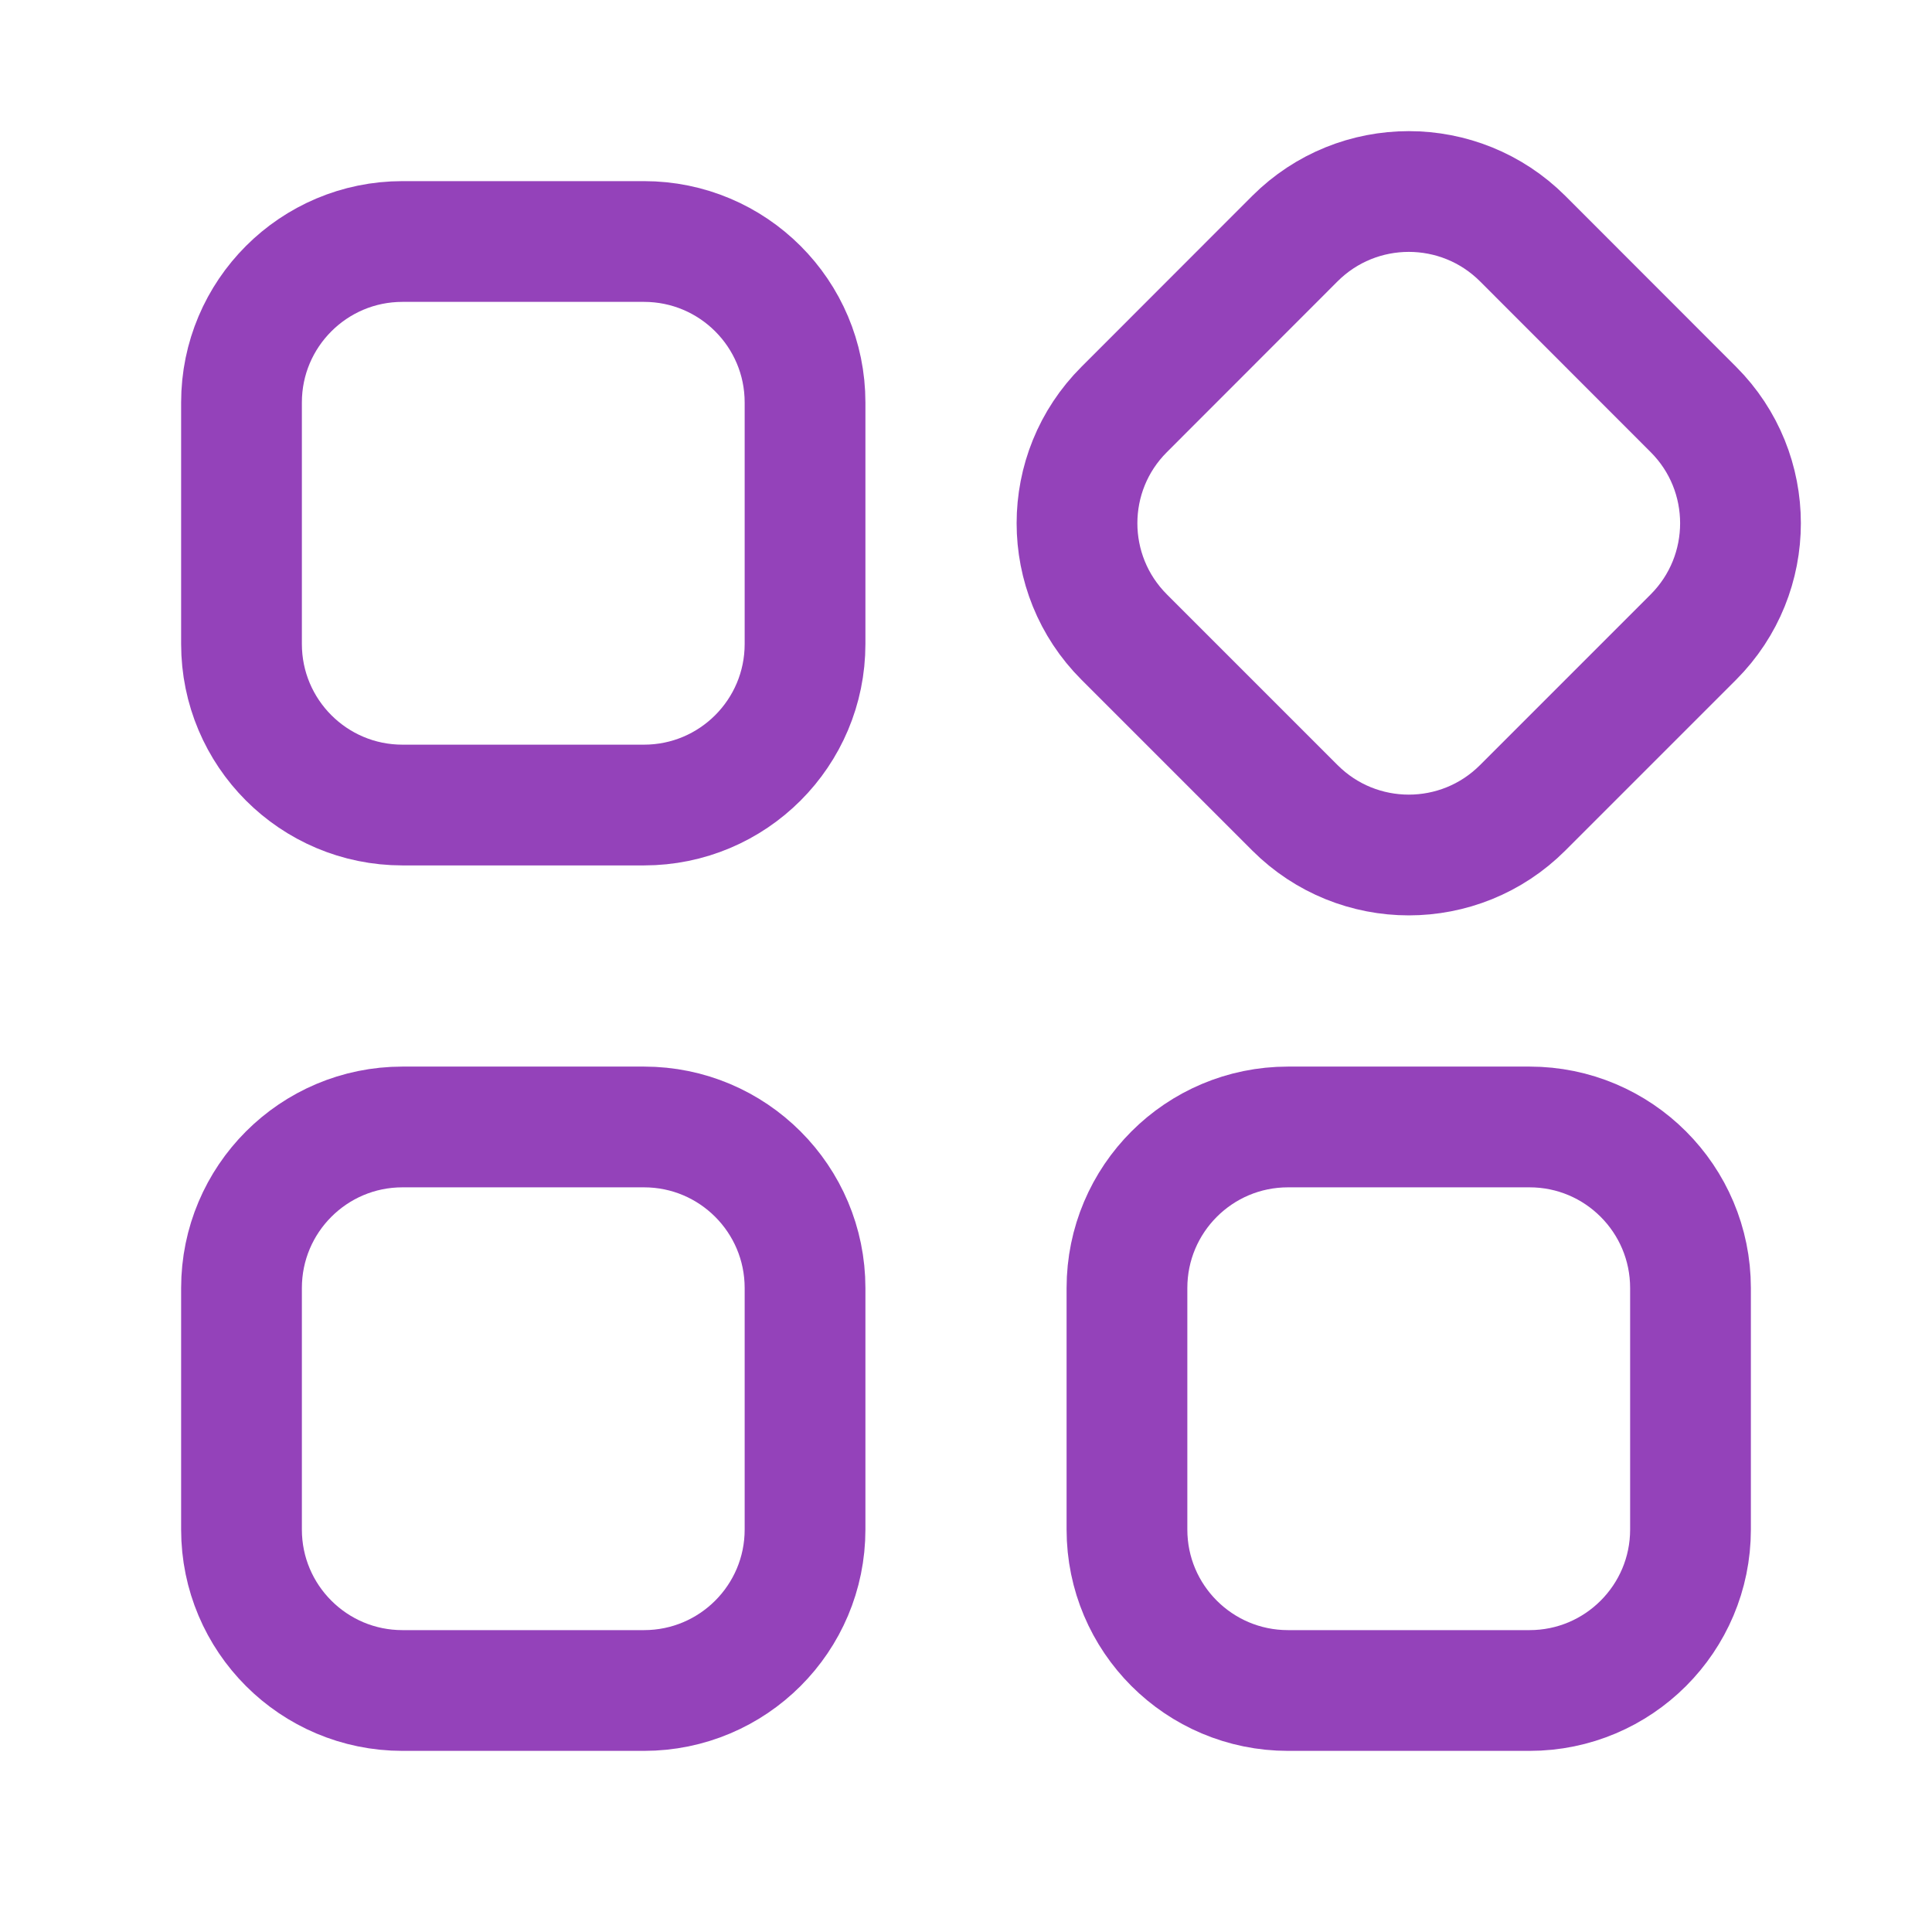
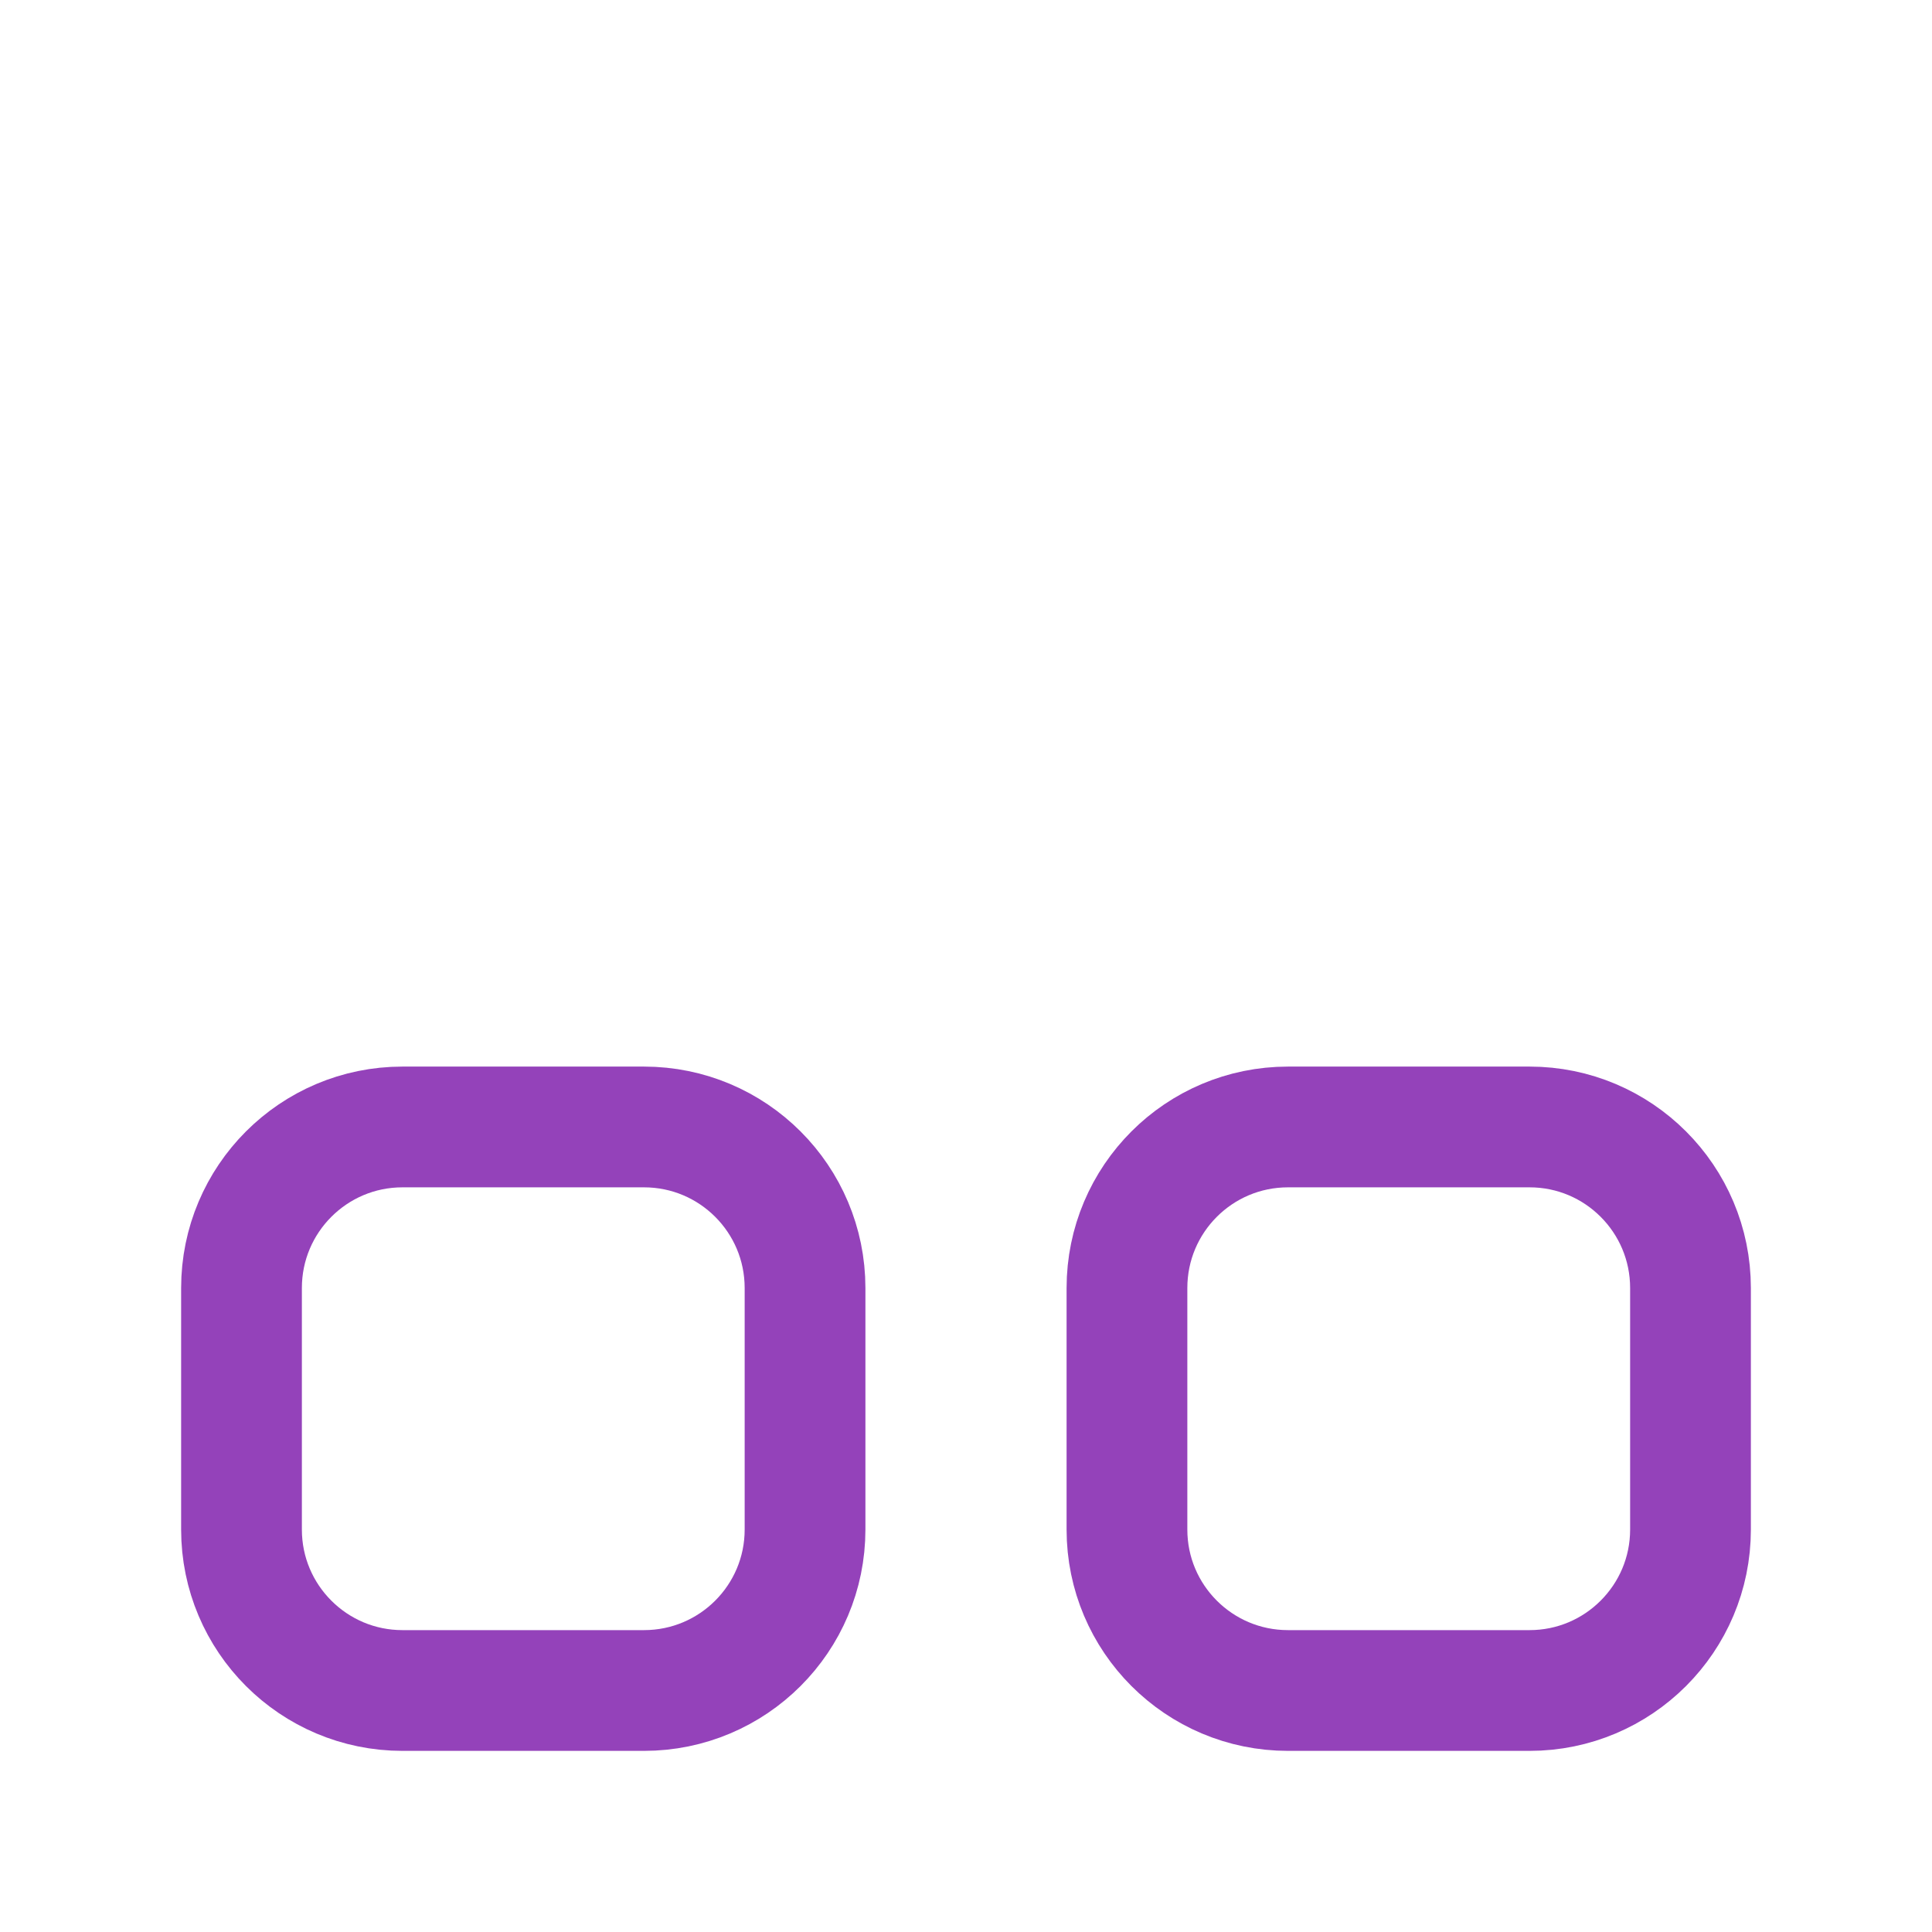
<svg xmlns="http://www.w3.org/2000/svg" width="16" height="16" viewBox="0 0 16 16" fill="none">
-   <path d="M2 3.333C2 2.597 2.597 2 3.333 2H5.333C6.07 2 6.667 2.597 6.667 3.333V5.333C6.667 6.07 6.07 6.667 5.333 6.667H3.333C2.597 6.667 2 6.07 2 5.333V3.333Z" stroke="#9442BA" stroke-linecap="round" stroke-linejoin="round" />
  <path d="M2 10.667C2 9.93 2.597 9.333 3.333 9.333H5.333C6.07 9.333 6.667 9.93 6.667 10.667V12.667C6.667 13.403 6.07 14 5.333 14H3.333C2.597 14 2 13.403 2 12.667V10.667Z" stroke="#9442BA" stroke-linecap="round" stroke-linejoin="round" />
  <path d="M9.333 10.667C9.333 9.93 9.93 9.333 10.667 9.333H12.667C13.403 9.333 14 9.93 14 10.667V12.667C14 13.403 13.403 14 12.667 14H10.667C9.93 14 9.333 13.403 9.333 12.667V10.667Z" stroke="#9442BA" stroke-linecap="round" stroke-linejoin="round" />
-   <path d="M9.31 5.276C8.789 4.755 8.789 3.911 9.31 3.391L10.724 1.976C11.245 1.456 12.089 1.456 12.61 1.976L14.024 3.391C14.544 3.911 14.544 4.755 14.024 5.276L12.61 6.69C12.089 7.211 11.245 7.211 10.724 6.69L9.31 5.276Z" stroke="#9442BA" stroke-linecap="round" stroke-linejoin="round" />
</svg>